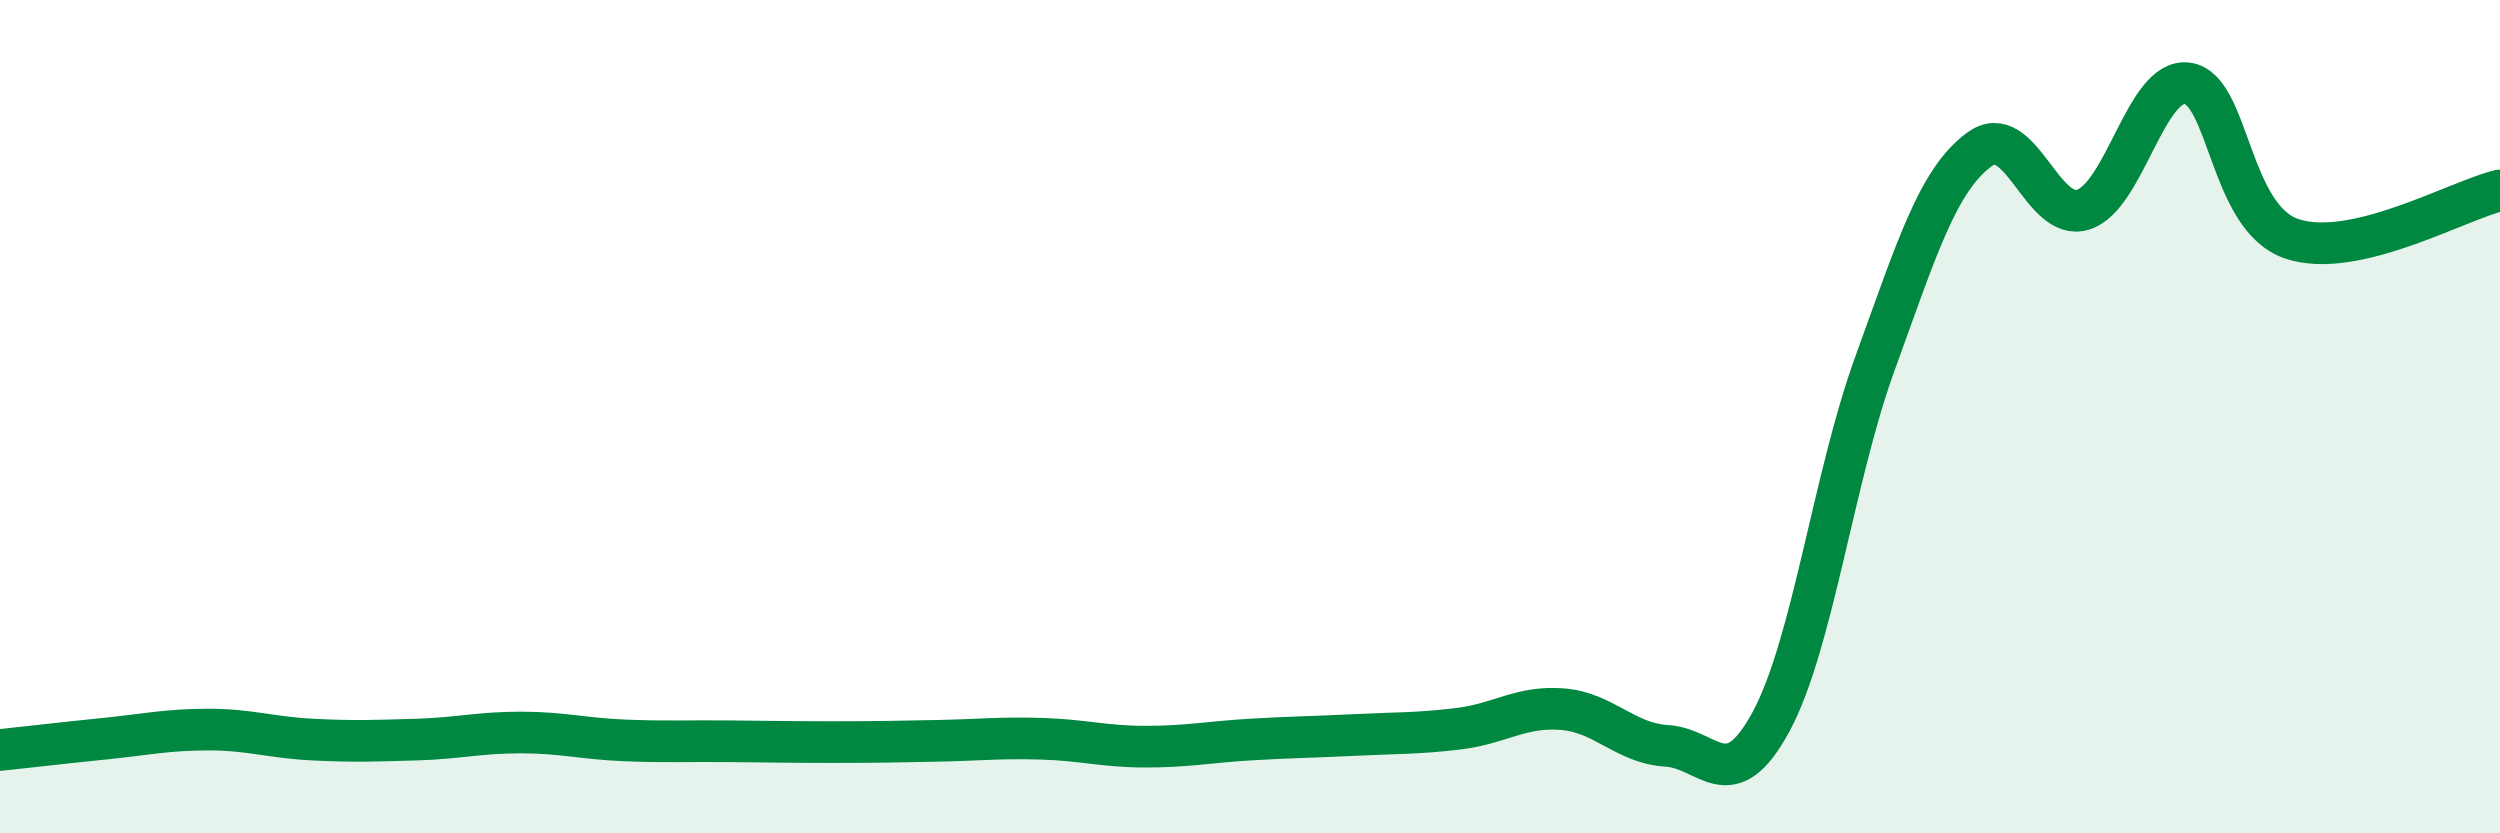
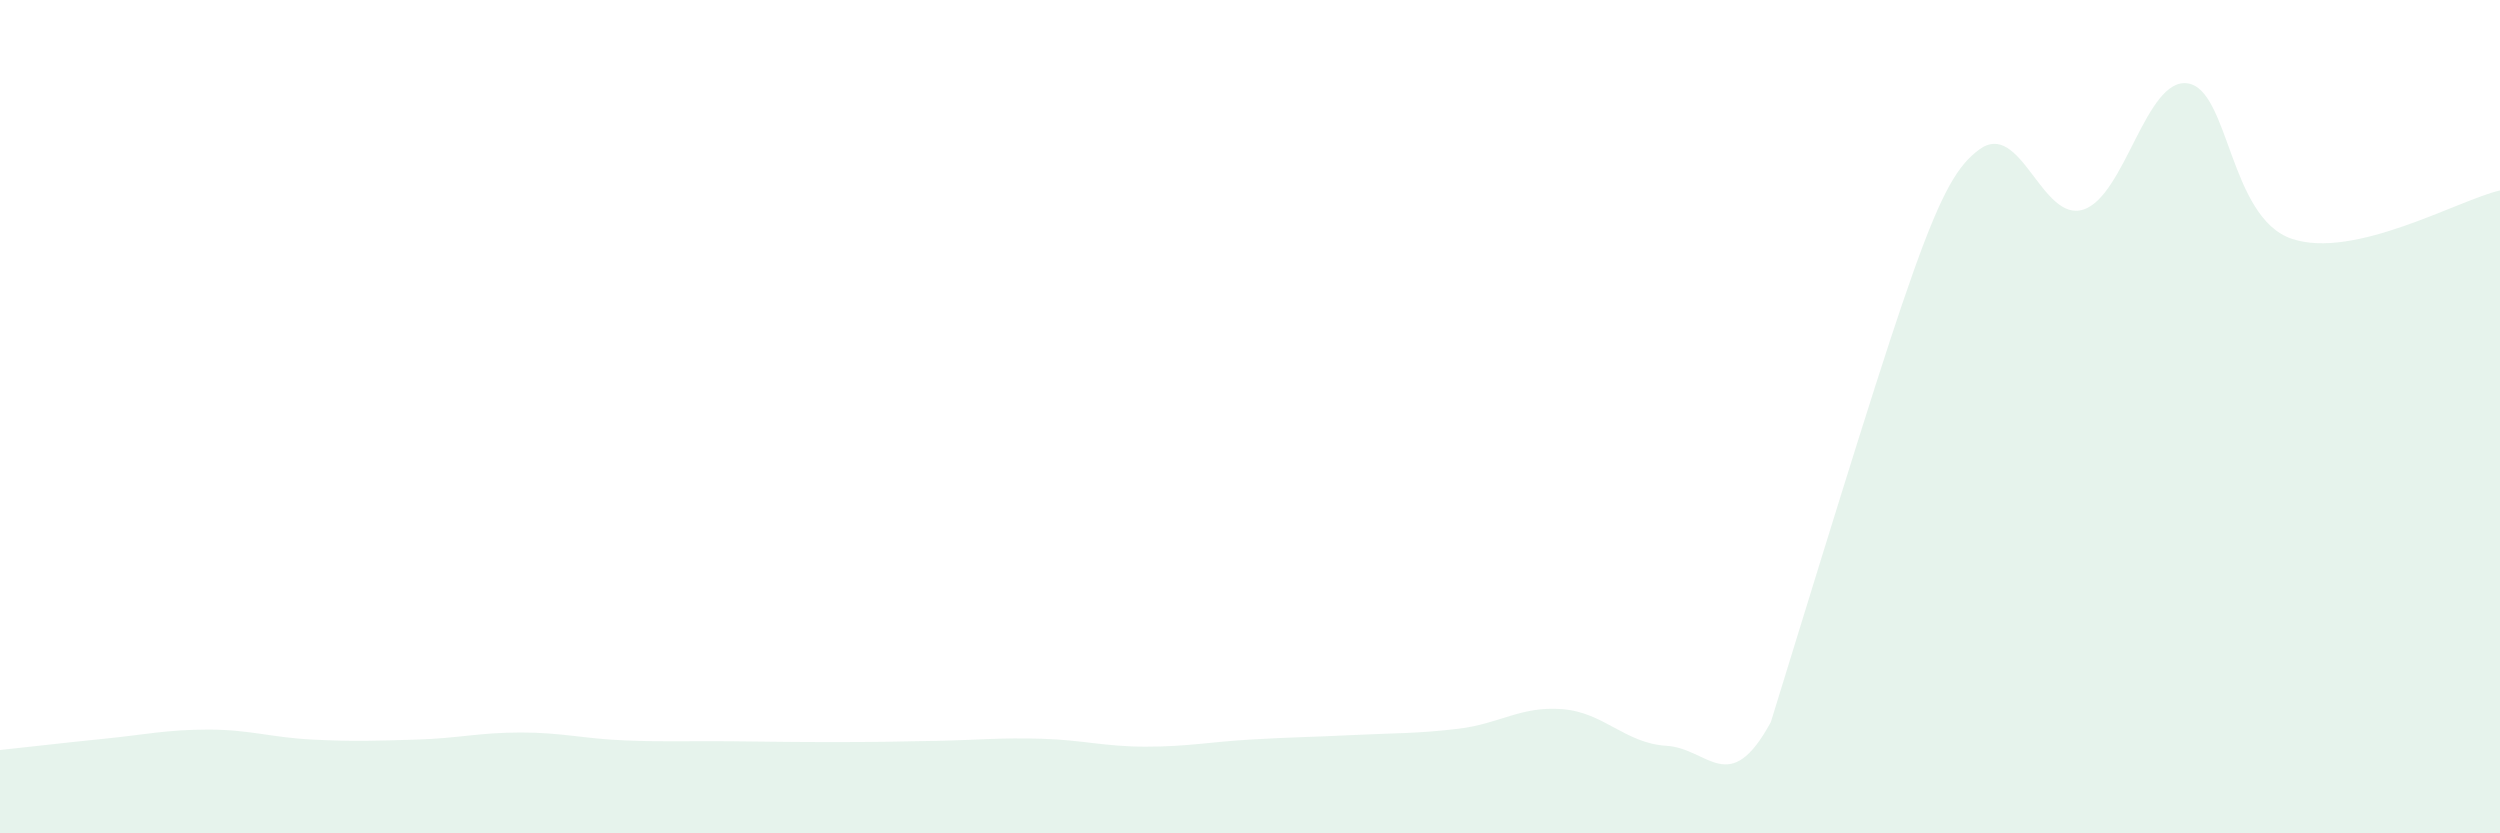
<svg xmlns="http://www.w3.org/2000/svg" width="60" height="20" viewBox="0 0 60 20">
-   <path d="M 0,18 C 0.5,17.95 1.5,17.83 2.5,17.73 C 3.5,17.63 4,17.51 5,17.51 C 6,17.51 6.5,17.7 7.5,17.75 C 8.5,17.8 9,17.78 10,17.75 C 11,17.72 11.5,17.58 12.5,17.58 C 13.5,17.58 14,17.73 15,17.77 C 16,17.81 16.5,17.78 17.5,17.79 C 18.5,17.8 19,17.81 20,17.81 C 21,17.81 21.5,17.8 22.5,17.78 C 23.5,17.76 24,17.7 25,17.73 C 26,17.76 26.5,17.92 27.5,17.92 C 28.5,17.92 29,17.81 30,17.75 C 31,17.69 31.5,17.69 32.5,17.64 C 33.5,17.59 34,17.61 35,17.49 C 36,17.37 36.5,16.94 37.5,17.02 C 38.5,17.1 39,17.84 40,17.9 C 41,17.96 41.5,19.17 42.5,17.33 C 43.5,15.49 44,11.47 45,8.72 C 46,5.97 46.5,4.33 47.5,3.59 C 48.5,2.85 49,5.35 50,5.03 C 51,4.71 51.5,1.86 52.5,2 C 53.5,2.14 53.5,5.22 55,5.73 C 56.5,6.24 59,4.8 60,4.57L60 20L0 20Z" fill="#008740" opacity="0.1" stroke-linecap="round" stroke-linejoin="round" />
-   <path d="M 0,18 C 0.5,17.95 1.5,17.83 2.5,17.73 C 3.5,17.63 4,17.51 5,17.51 C 6,17.51 6.5,17.7 7.5,17.75 C 8.5,17.8 9,17.78 10,17.75 C 11,17.72 11.5,17.58 12.5,17.58 C 13.5,17.58 14,17.73 15,17.77 C 16,17.81 16.5,17.78 17.5,17.79 C 18.5,17.8 19,17.81 20,17.81 C 21,17.81 21.5,17.8 22.5,17.78 C 23.5,17.76 24,17.7 25,17.73 C 26,17.76 26.5,17.92 27.5,17.92 C 28.5,17.92 29,17.81 30,17.75 C 31,17.69 31.5,17.69 32.5,17.64 C 33.5,17.59 34,17.61 35,17.49 C 36,17.37 36.5,16.94 37.5,17.02 C 38.5,17.1 39,17.84 40,17.9 C 41,17.96 41.5,19.17 42.5,17.33 C 43.5,15.49 44,11.47 45,8.72 C 46,5.97 46.5,4.33 47.5,3.59 C 48.5,2.85 49,5.35 50,5.03 C 51,4.71 51.5,1.86 52.5,2 C 53.5,2.14 53.5,5.22 55,5.73 C 56.5,6.24 59,4.8 60,4.57" stroke="#008740" stroke-width="1" fill="none" stroke-linecap="round" stroke-linejoin="round" />
+   <path d="M 0,18 C 0.5,17.95 1.5,17.83 2.5,17.73 C 3.5,17.63 4,17.51 5,17.51 C 6,17.51 6.5,17.7 7.5,17.75 C 8.5,17.8 9,17.78 10,17.75 C 11,17.72 11.5,17.58 12.5,17.58 C 13.5,17.58 14,17.73 15,17.77 C 16,17.81 16.5,17.78 17.5,17.79 C 18.5,17.8 19,17.81 20,17.81 C 21,17.81 21.5,17.8 22.5,17.78 C 23.5,17.76 24,17.7 25,17.73 C 26,17.76 26.5,17.92 27.5,17.92 C 28.5,17.92 29,17.81 30,17.75 C 31,17.69 31.5,17.69 32.5,17.64 C 33.5,17.59 34,17.61 35,17.49 C 36,17.37 36.5,16.94 37.5,17.02 C 38.5,17.1 39,17.84 40,17.9 C 41,17.96 41.5,19.17 42.5,17.33 C 46,5.97 46.5,4.33 47.5,3.59 C 48.5,2.85 49,5.35 50,5.03 C 51,4.71 51.5,1.86 52.5,2 C 53.5,2.14 53.5,5.22 55,5.73 C 56.5,6.24 59,4.8 60,4.57L60 20L0 20Z" fill="#008740" opacity="0.1" stroke-linecap="round" stroke-linejoin="round" />
</svg>